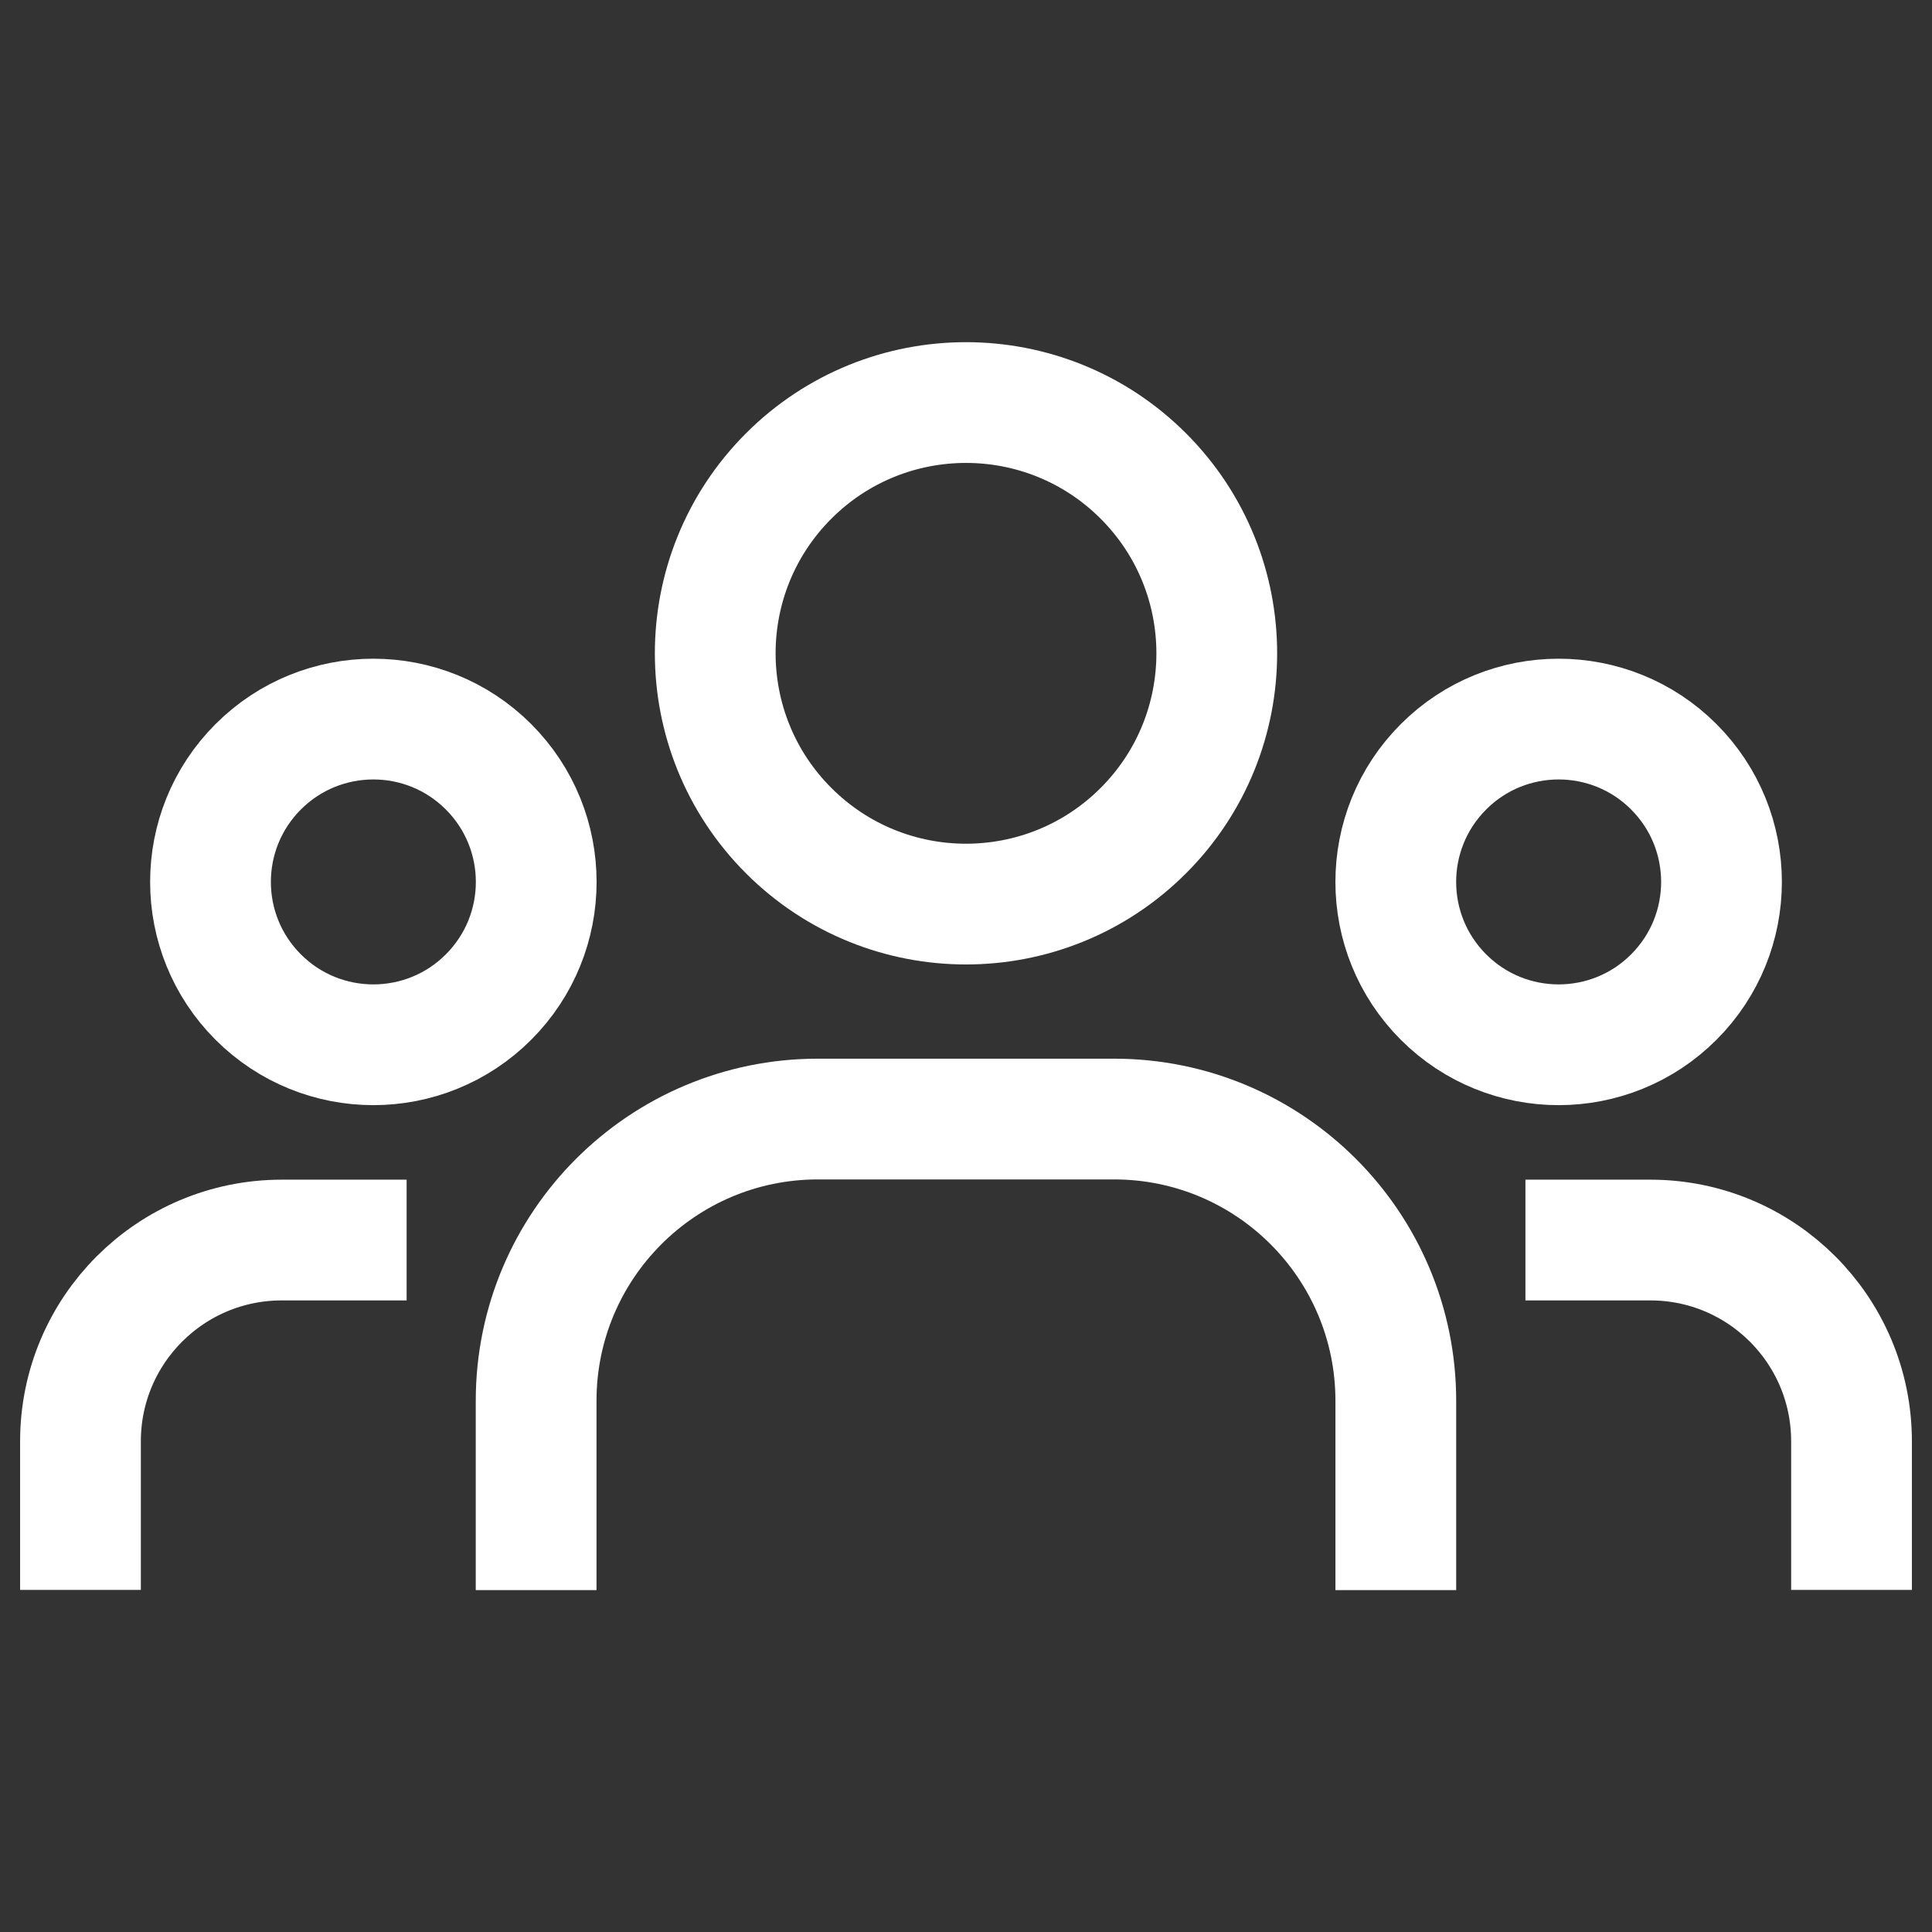
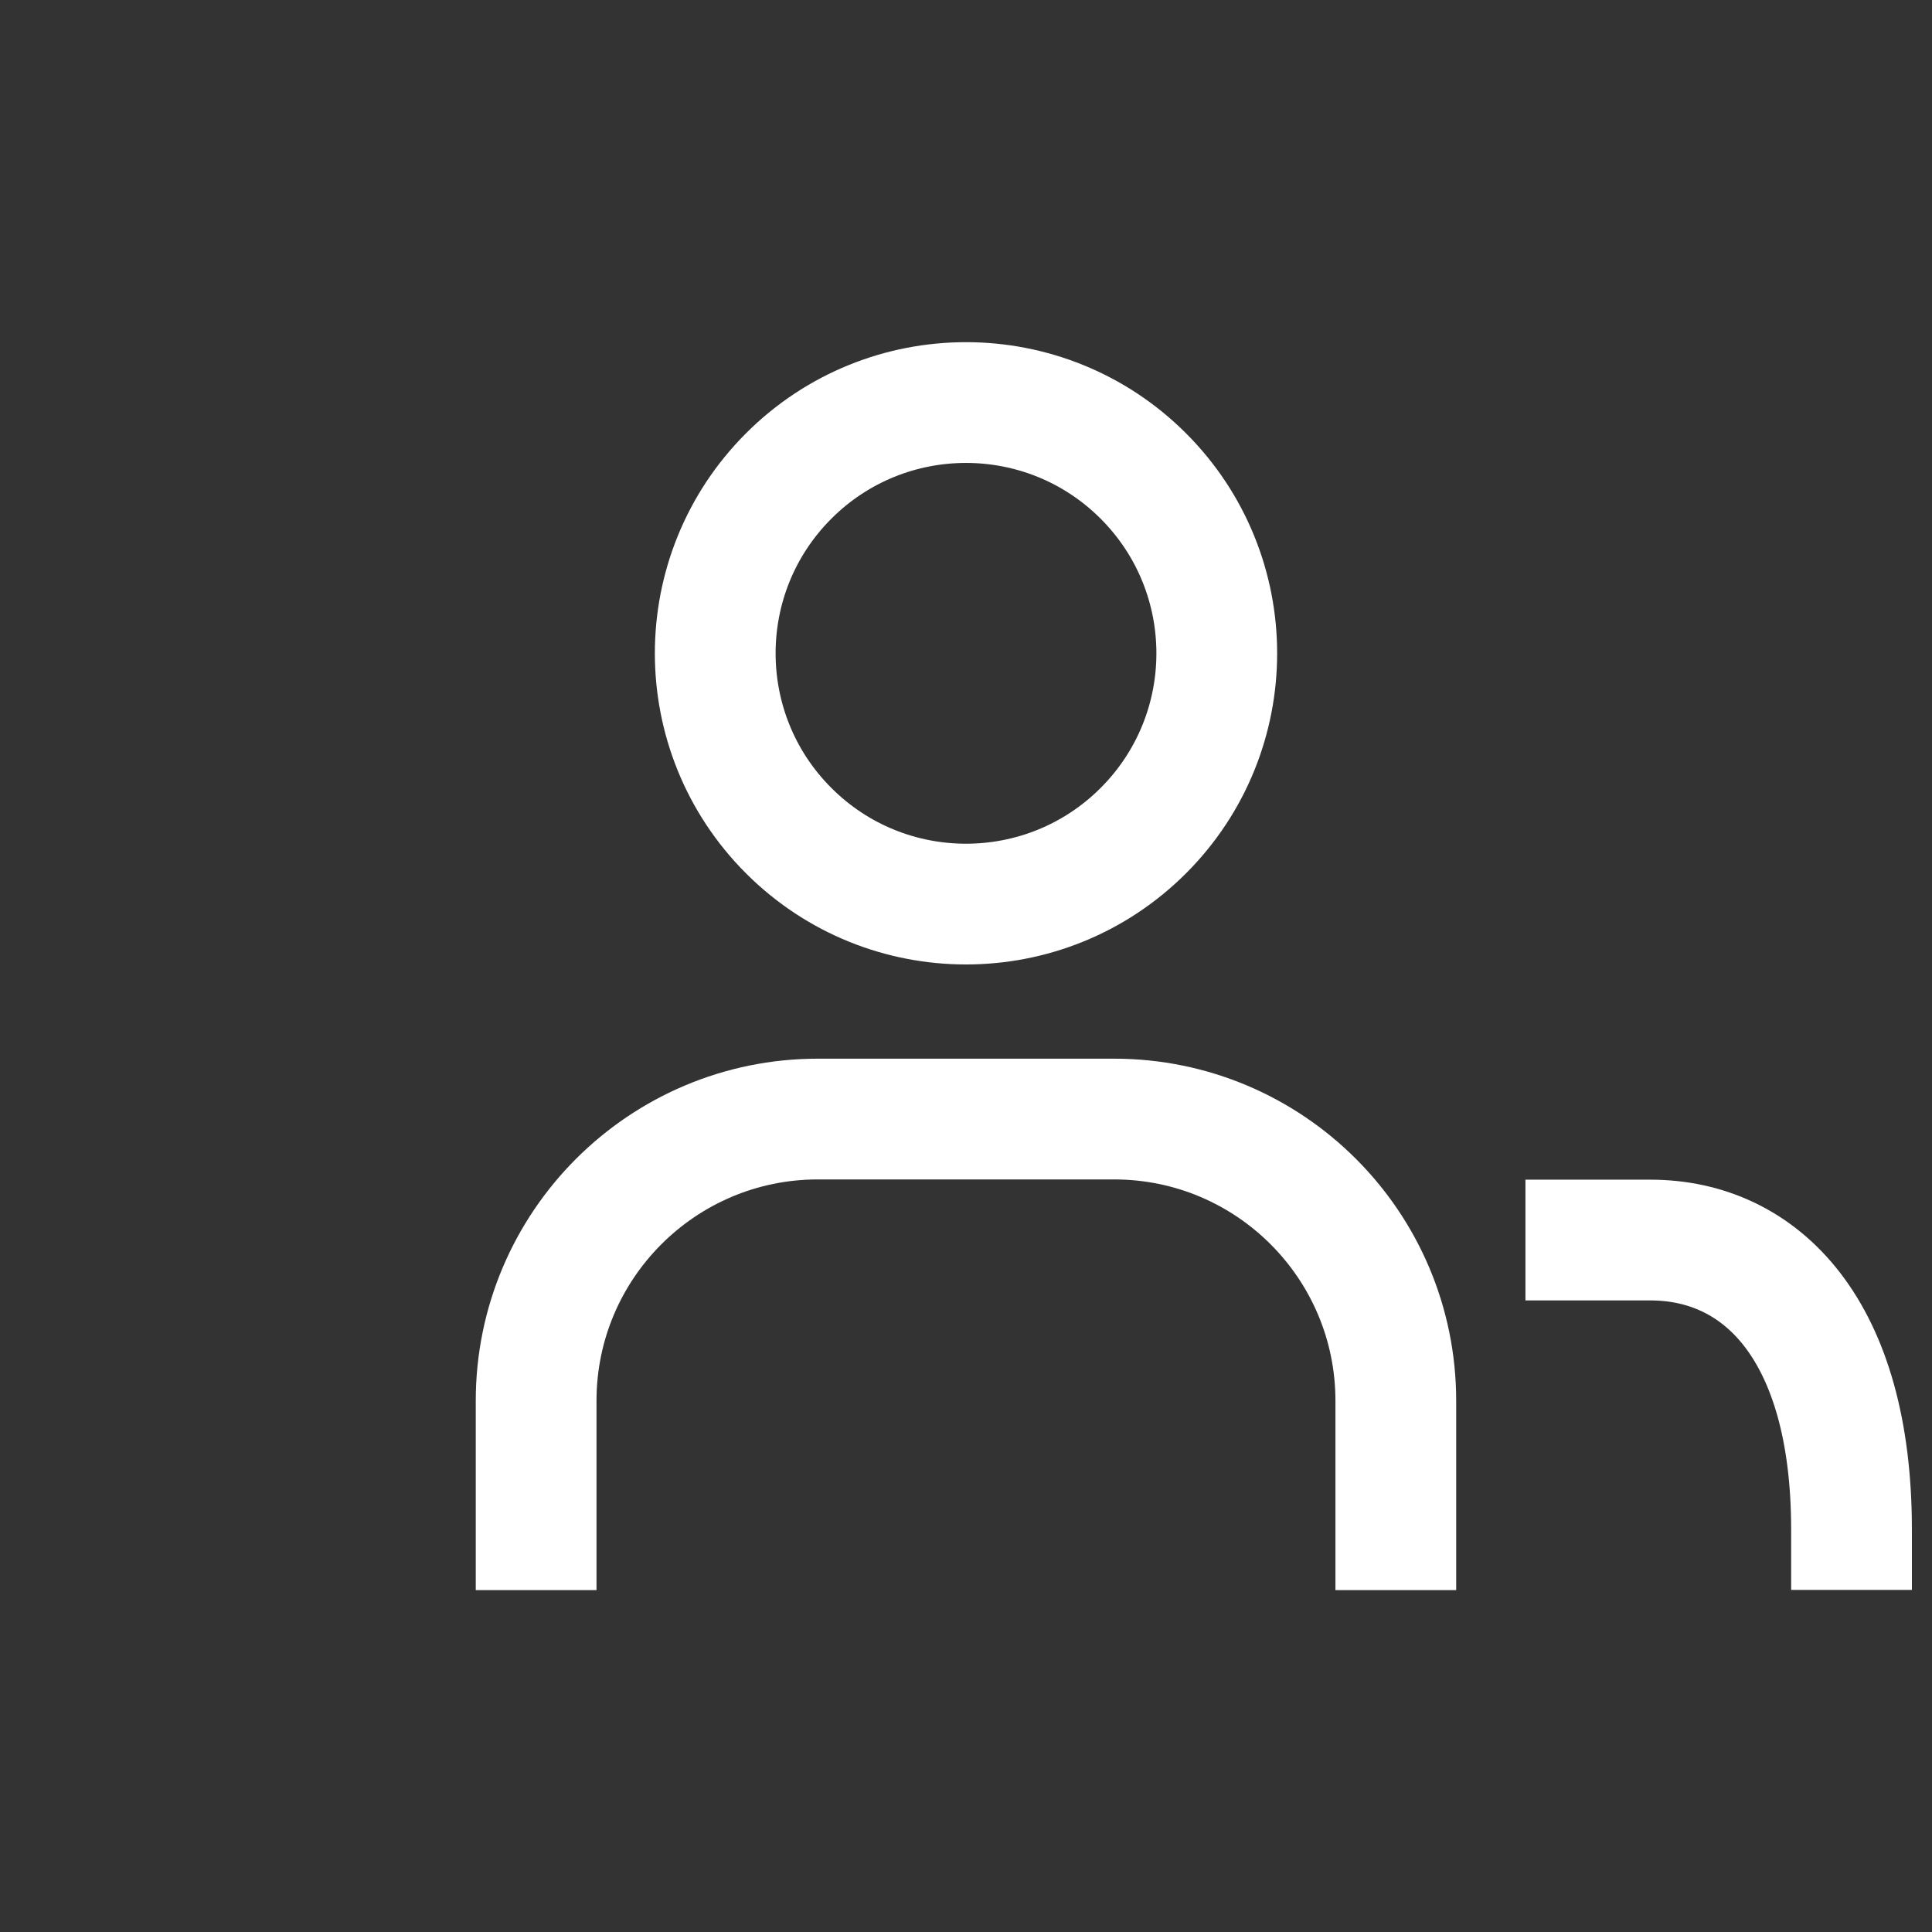
<svg xmlns="http://www.w3.org/2000/svg" width="32" height="32" viewBox="0 0 32 32" fill="none">
  <rect x="0" y="0" width="32" height="32" fill="#333333" stroke="none" />
-   <path d="M27.723 12.7C28.777 13.754 28.777 15.461 27.723 16.515C26.67 17.568 24.962 17.568 23.909 16.515C22.855 15.461 22.855 13.754 23.909 12.7C24.962 11.647 26.67 11.647 27.723 12.7" stroke="white" stroke-width="2" stroke-linecap="round" stroke-linejoin="round" />
  <path d="M18.937 7.884C20.559 9.506 20.559 12.136 18.937 13.758C17.315 15.38 14.685 15.38 13.063 13.758C11.441 12.136 11.441 9.506 13.063 7.884C14.685 6.262 17.315 6.262 18.937 7.884" stroke="white" stroke-width="2" stroke-linecap="round" stroke-linejoin="round" />
-   <path d="M8.091 12.7C9.145 13.754 9.145 15.461 8.091 16.515C7.038 17.568 5.33 17.568 4.277 16.515C3.223 15.461 3.223 13.754 4.277 12.7C5.33 11.647 7.038 11.647 8.091 12.7" stroke="white" stroke-width="2" stroke-linecap="round" stroke-linejoin="round" />
-   <path d="M30.667 25.334V23.872C30.667 22.031 29.175 20.539 27.334 20.539H26.266" stroke="white" stroke-width="2" stroke-linecap="square" stroke-linejoin="round" />
-   <path d="M1.333 25.334V23.872C1.333 22.031 2.825 20.539 4.667 20.539H5.735" stroke="white" stroke-width="2" stroke-linecap="square" stroke-linejoin="round" />
+   <path d="M30.667 25.334C30.667 22.031 29.175 20.539 27.334 20.539H26.266" stroke="white" stroke-width="2" stroke-linecap="square" stroke-linejoin="round" />
  <path d="M23.119 25.337V23.202C23.119 20.625 21.03 18.535 18.452 18.535H13.547C10.97 18.535 8.88 20.625 8.88 23.202V25.337" stroke="white" stroke-width="2" stroke-linecap="square" stroke-linejoin="round" />
</svg>